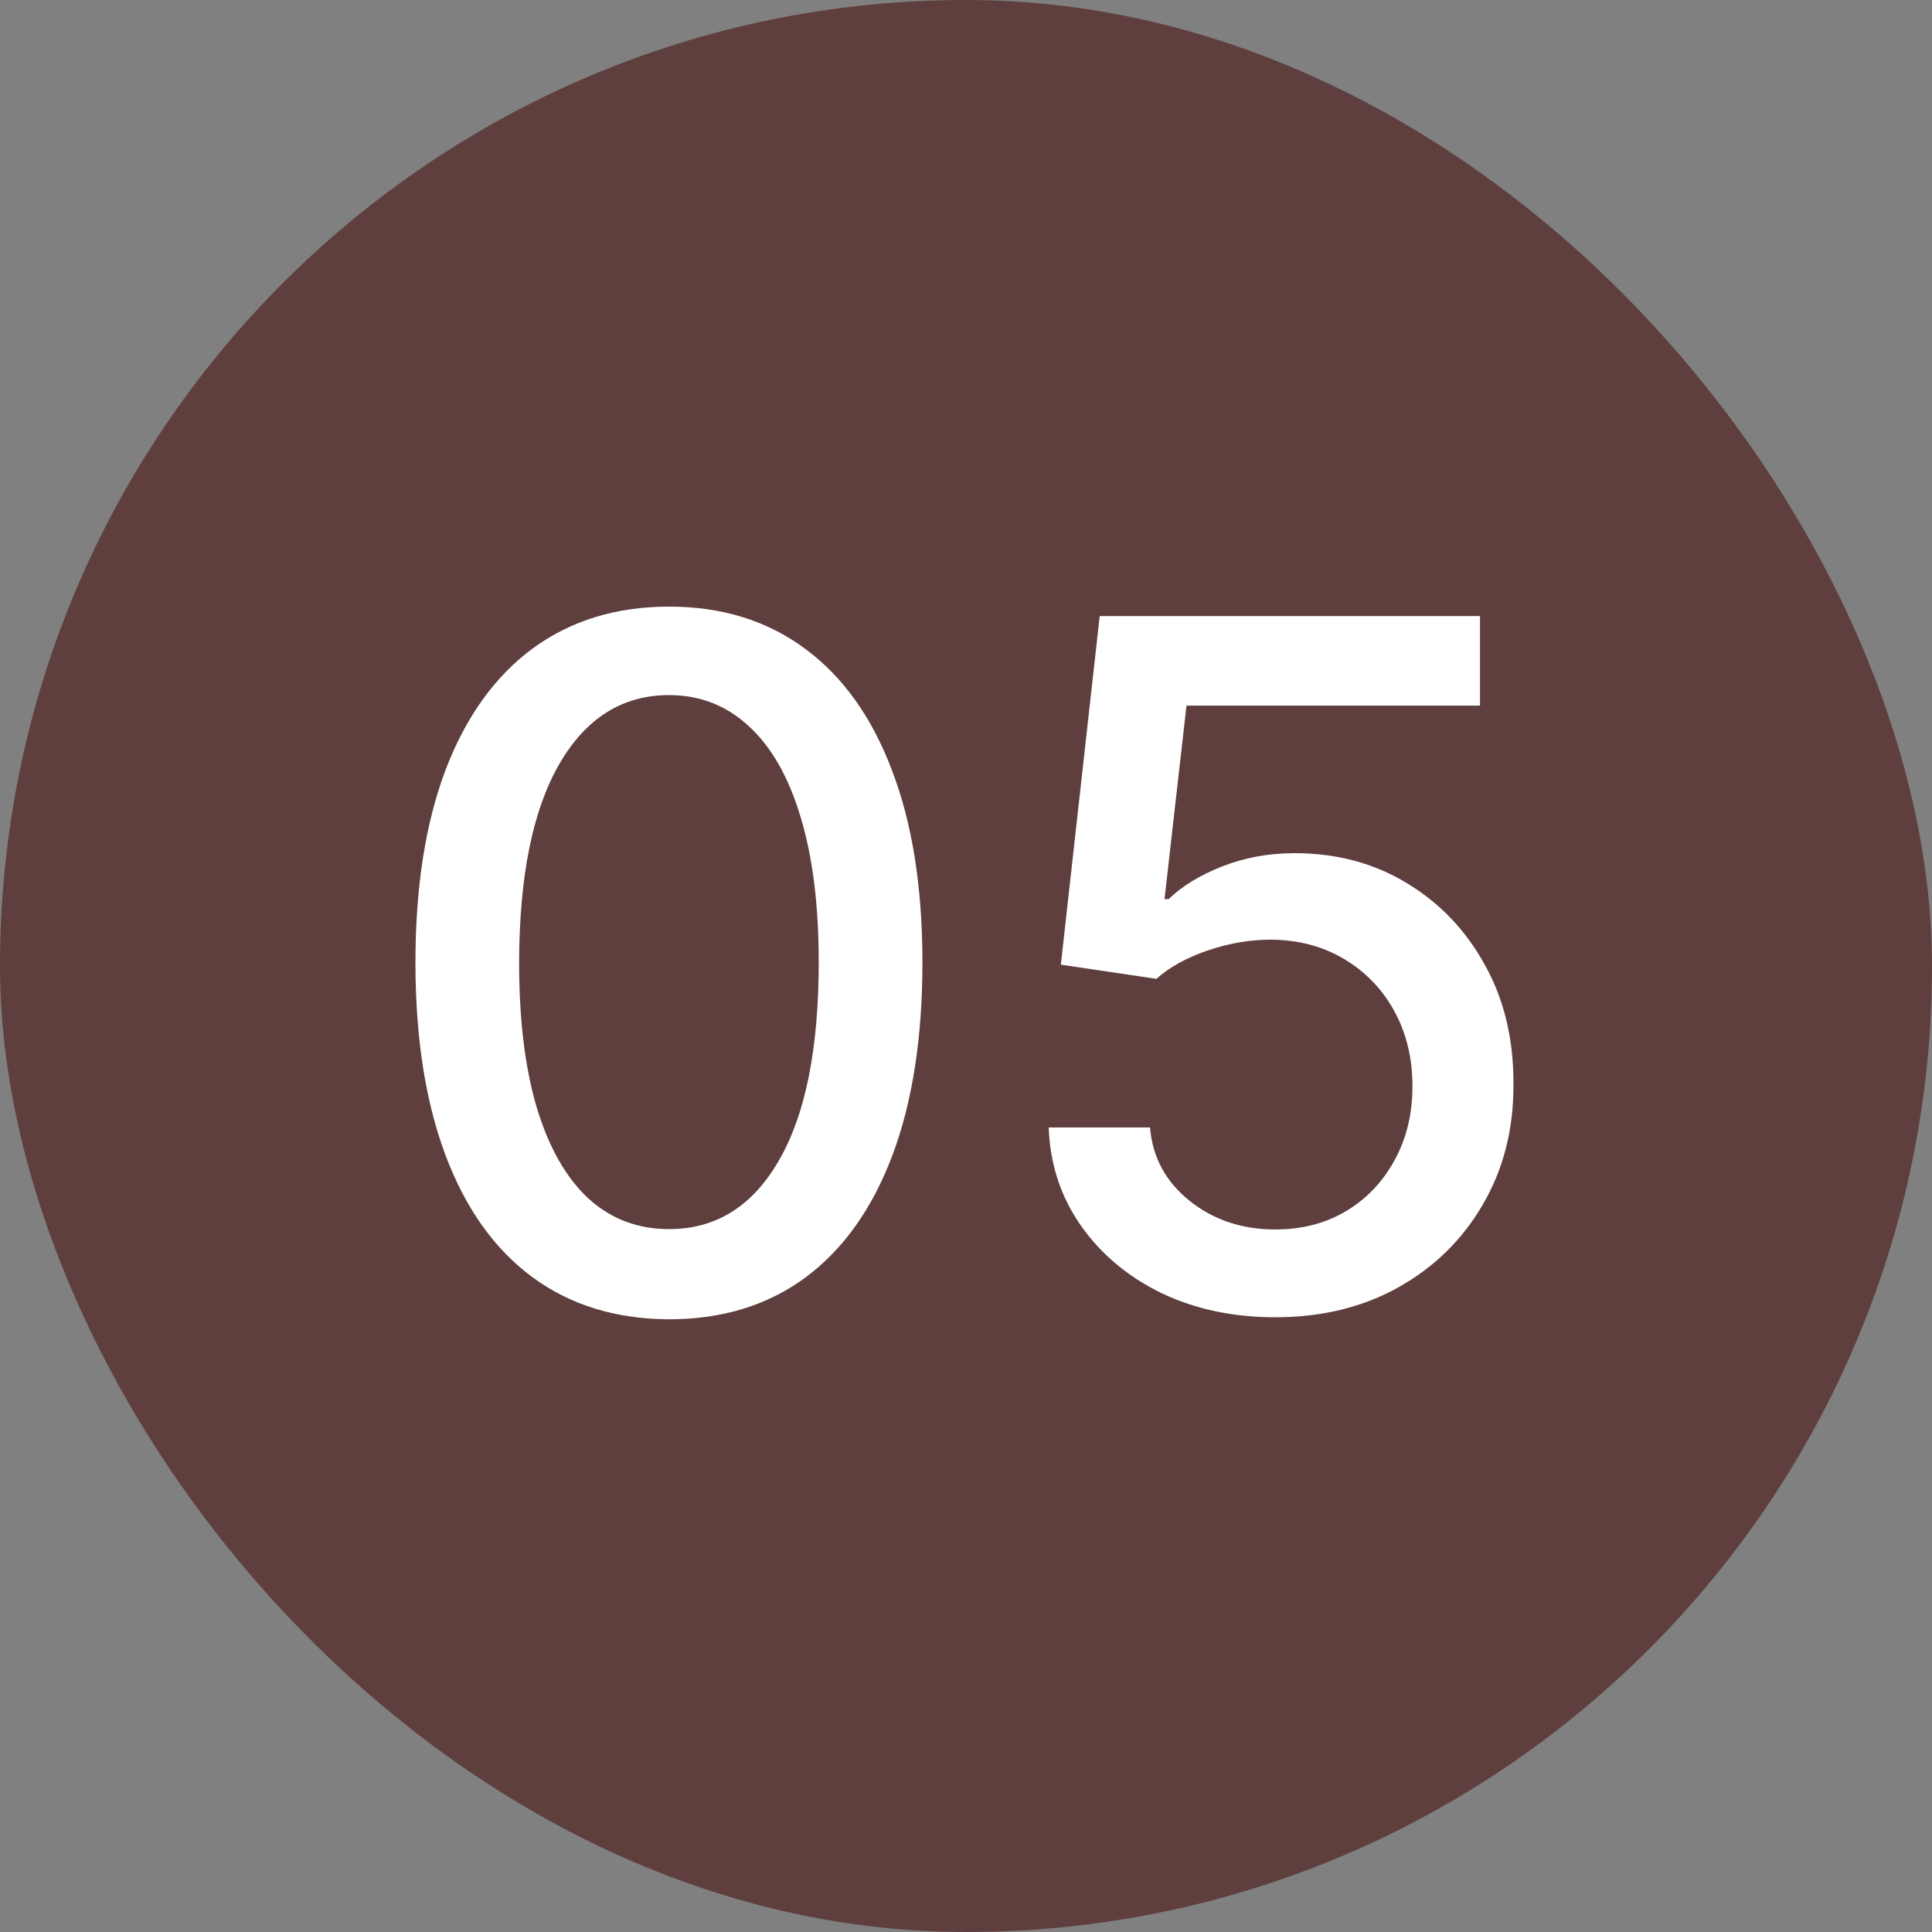
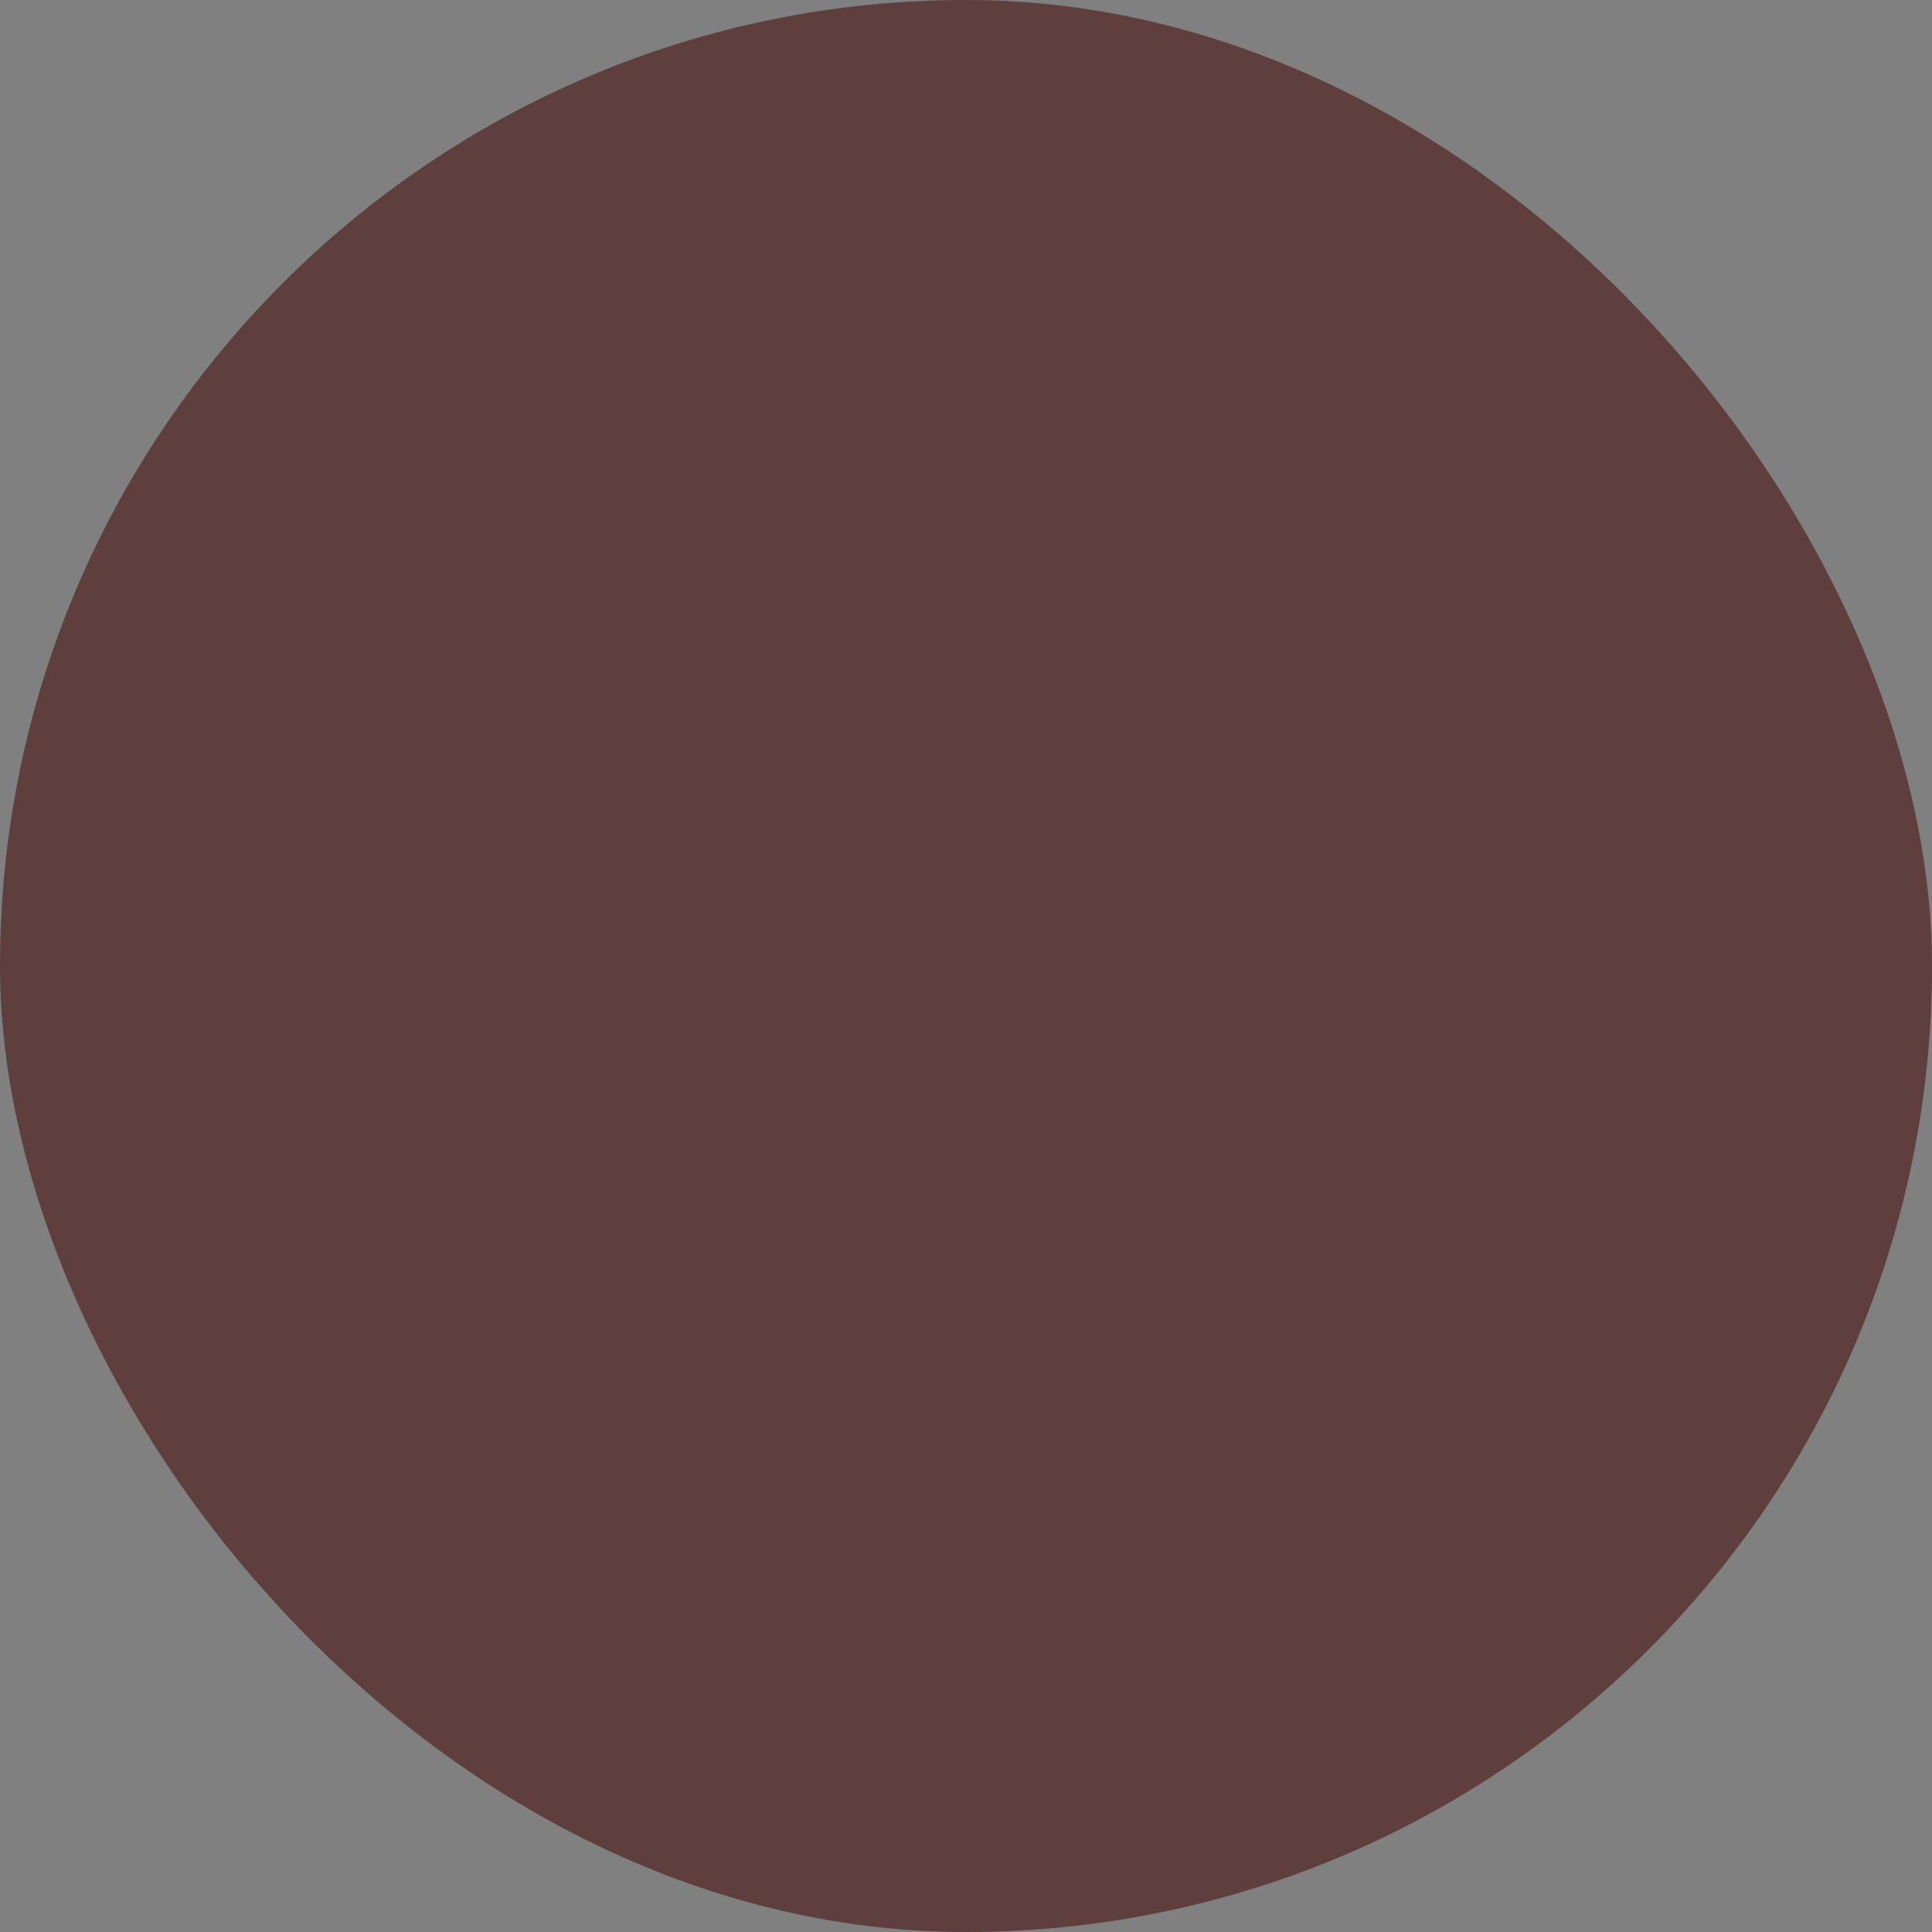
<svg xmlns="http://www.w3.org/2000/svg" width="65" height="65" viewBox="0 0 65 65" fill="none">
  <rect x="0" y="0" width="65" height="65" fill="#808080" stroke="none" />
  <rect width="65" height="65" rx="32.5" fill="#5F3E3E" />
-   <path d="M22.511 44.386C20.715 44.379 19.181 43.905 17.909 42.966C16.636 42.026 15.662 40.659 14.988 38.864C14.314 37.068 13.977 34.905 13.977 32.375C13.977 29.852 14.314 27.697 14.988 25.909C15.67 24.121 16.647 22.758 17.92 21.818C19.2 20.879 20.731 20.409 22.511 20.409C24.291 20.409 25.818 20.883 27.09 21.829C28.363 22.769 29.337 24.133 30.011 25.921C30.693 27.701 31.034 29.852 31.034 32.375C31.034 34.913 30.697 37.08 30.022 38.875C29.348 40.663 28.375 42.03 27.102 42.977C25.829 43.917 24.299 44.386 22.511 44.386ZM22.511 41.352C24.087 41.352 25.318 40.583 26.204 39.045C27.098 37.508 27.545 35.284 27.545 32.375C27.545 30.443 27.34 28.811 26.931 27.477C26.53 26.136 25.95 25.121 25.193 24.432C24.443 23.735 23.549 23.386 22.511 23.386C20.943 23.386 19.712 24.159 18.818 25.704C17.924 27.25 17.473 29.474 17.465 32.375C17.465 34.314 17.666 35.955 18.068 37.295C18.477 38.629 19.056 39.64 19.806 40.33C20.556 41.011 21.458 41.352 22.511 41.352ZM42.907 44.318C41.483 44.318 40.202 44.045 39.066 43.5C37.937 42.947 37.035 42.189 36.361 41.227C35.687 40.265 35.327 39.167 35.282 37.932H38.691C38.774 38.932 39.217 39.754 40.02 40.398C40.823 41.042 41.785 41.364 42.907 41.364C43.801 41.364 44.592 41.159 45.282 40.75C45.979 40.333 46.524 39.761 46.918 39.034C47.32 38.307 47.52 37.477 47.52 36.545C47.52 35.599 47.316 34.754 46.907 34.011C46.498 33.269 45.933 32.686 45.214 32.261C44.501 31.837 43.683 31.621 42.759 31.614C42.054 31.614 41.346 31.735 40.634 31.977C39.922 32.22 39.346 32.538 38.907 32.932L35.691 32.455L36.998 20.727H49.793V23.739H39.918L39.179 30.25H39.316C39.77 29.811 40.373 29.443 41.123 29.148C41.88 28.852 42.691 28.704 43.554 28.704C44.971 28.704 46.233 29.042 47.339 29.716C48.452 30.39 49.327 31.311 49.964 32.477C50.608 33.636 50.926 34.97 50.918 36.477C50.926 37.985 50.585 39.33 49.895 40.511C49.214 41.693 48.267 42.625 47.054 43.307C45.85 43.981 44.467 44.318 42.907 44.318Z" fill="white" />
</svg>